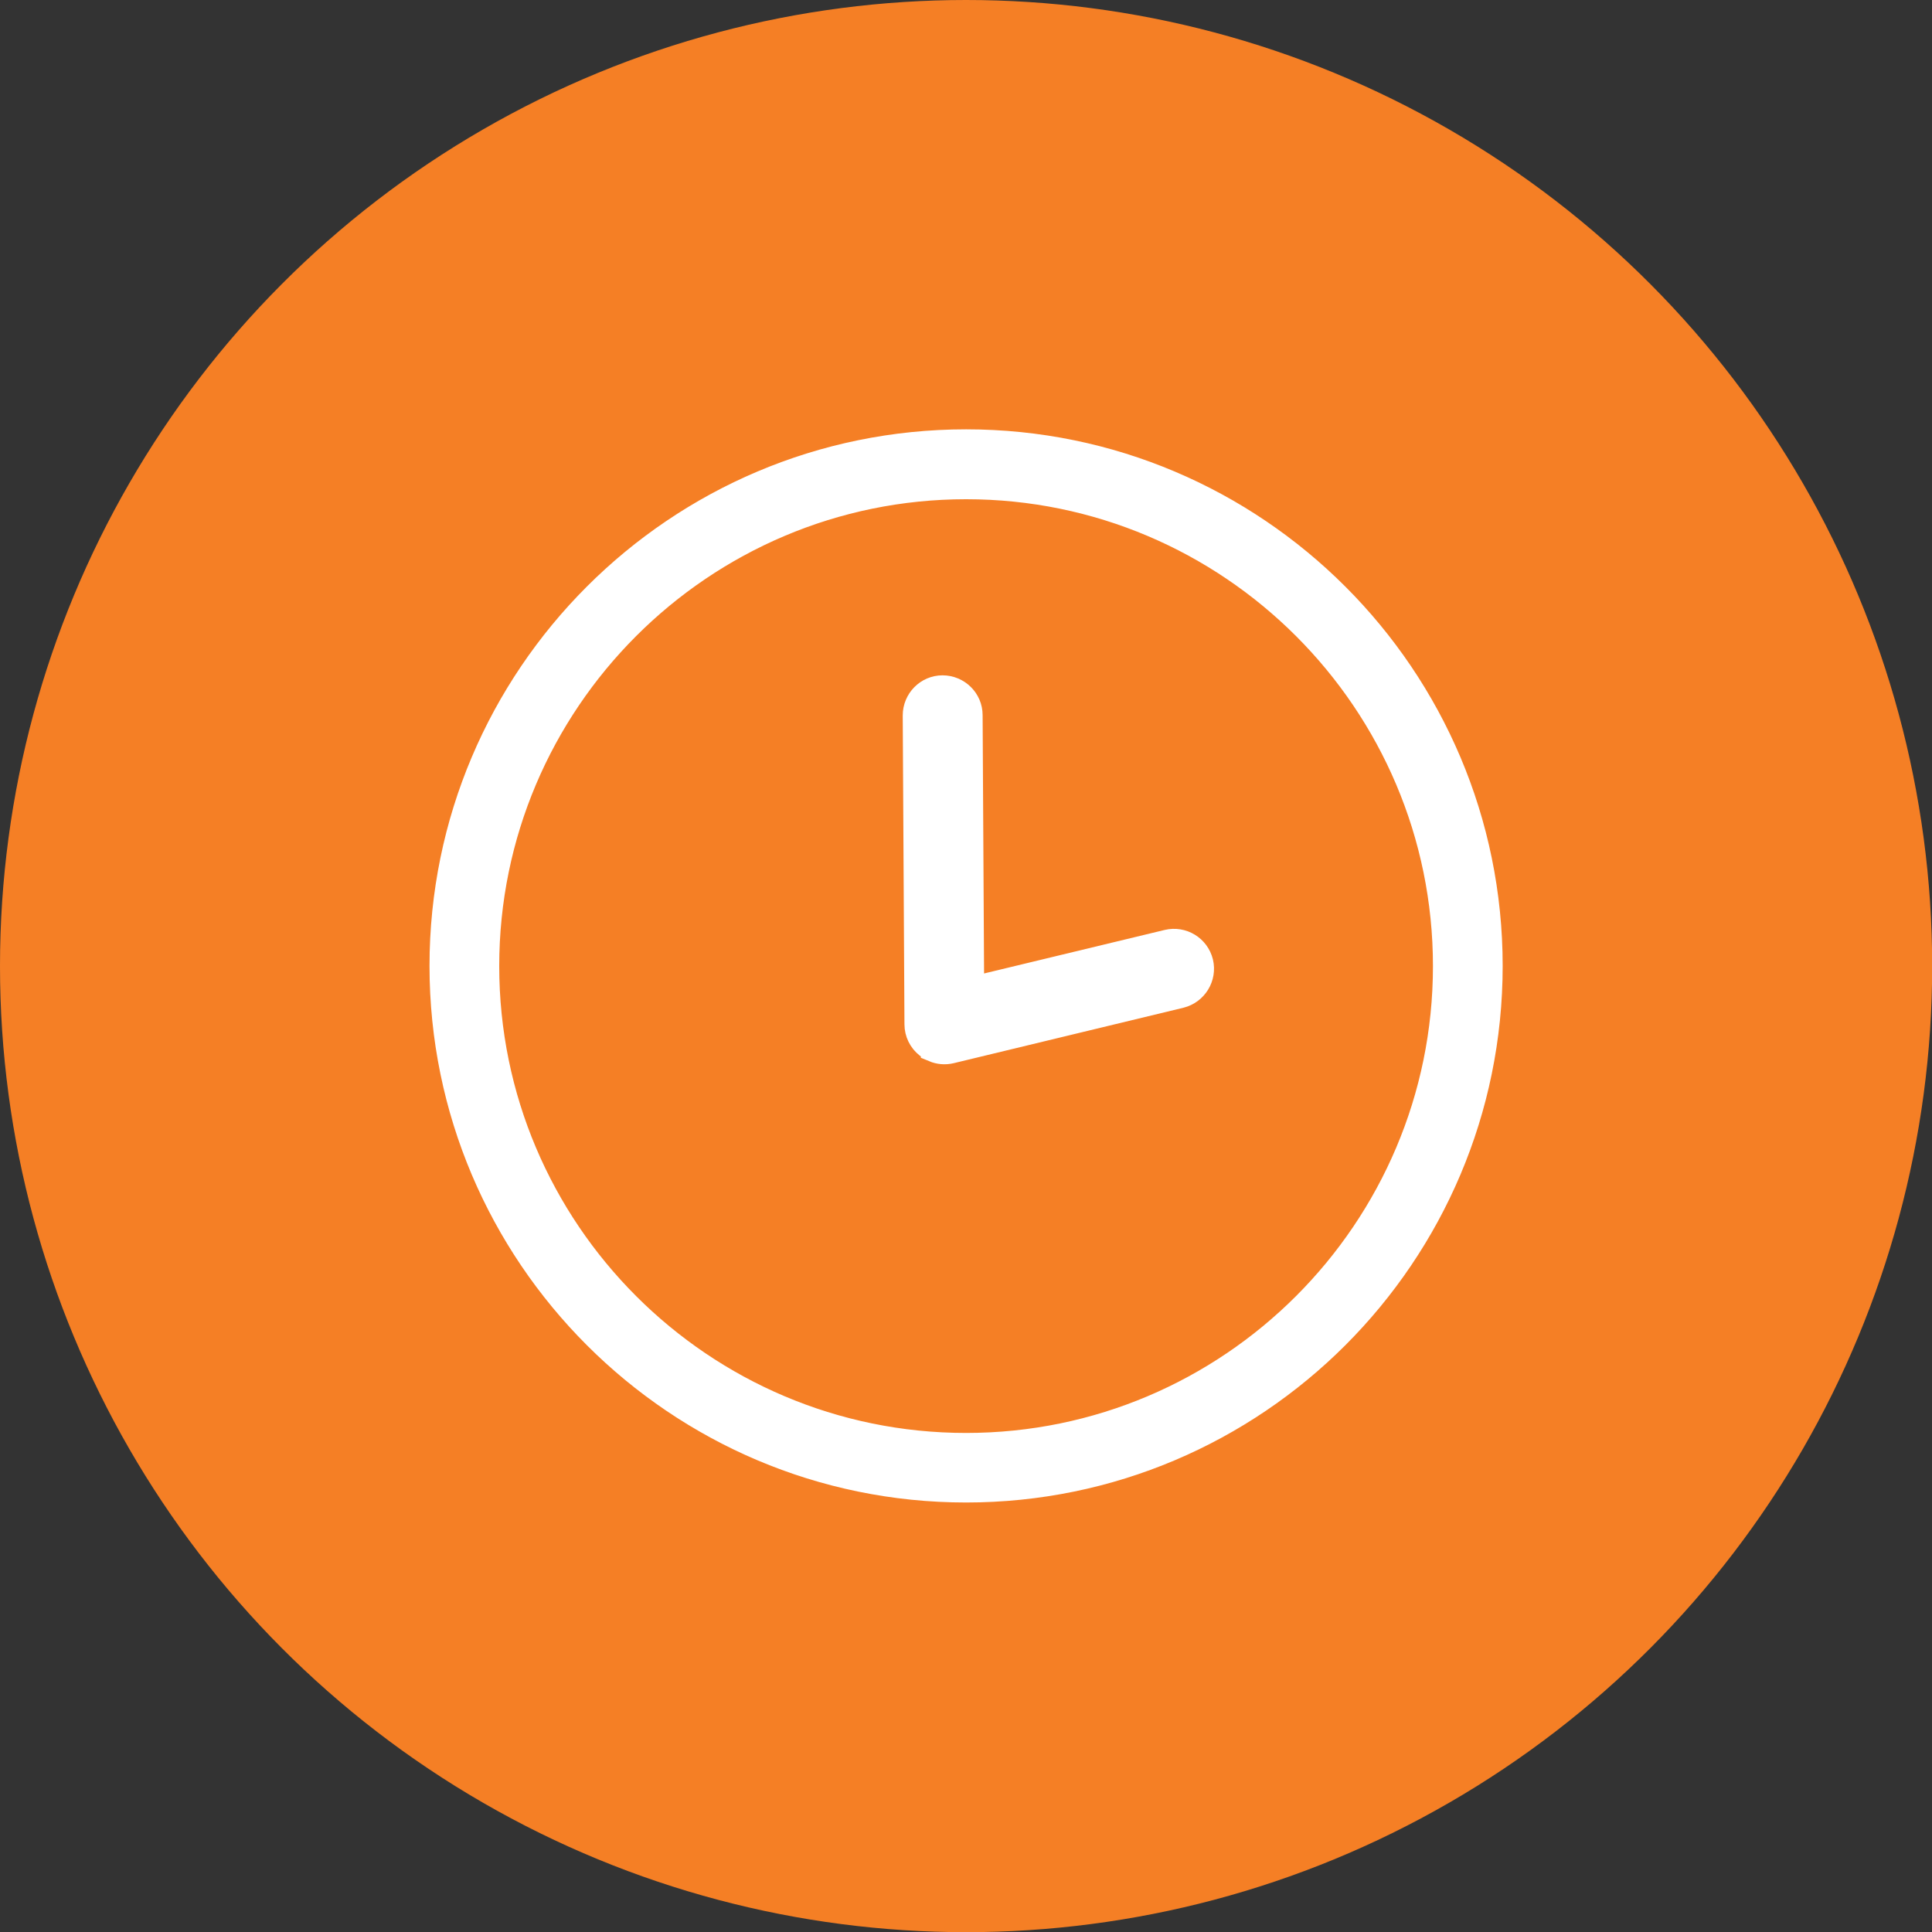
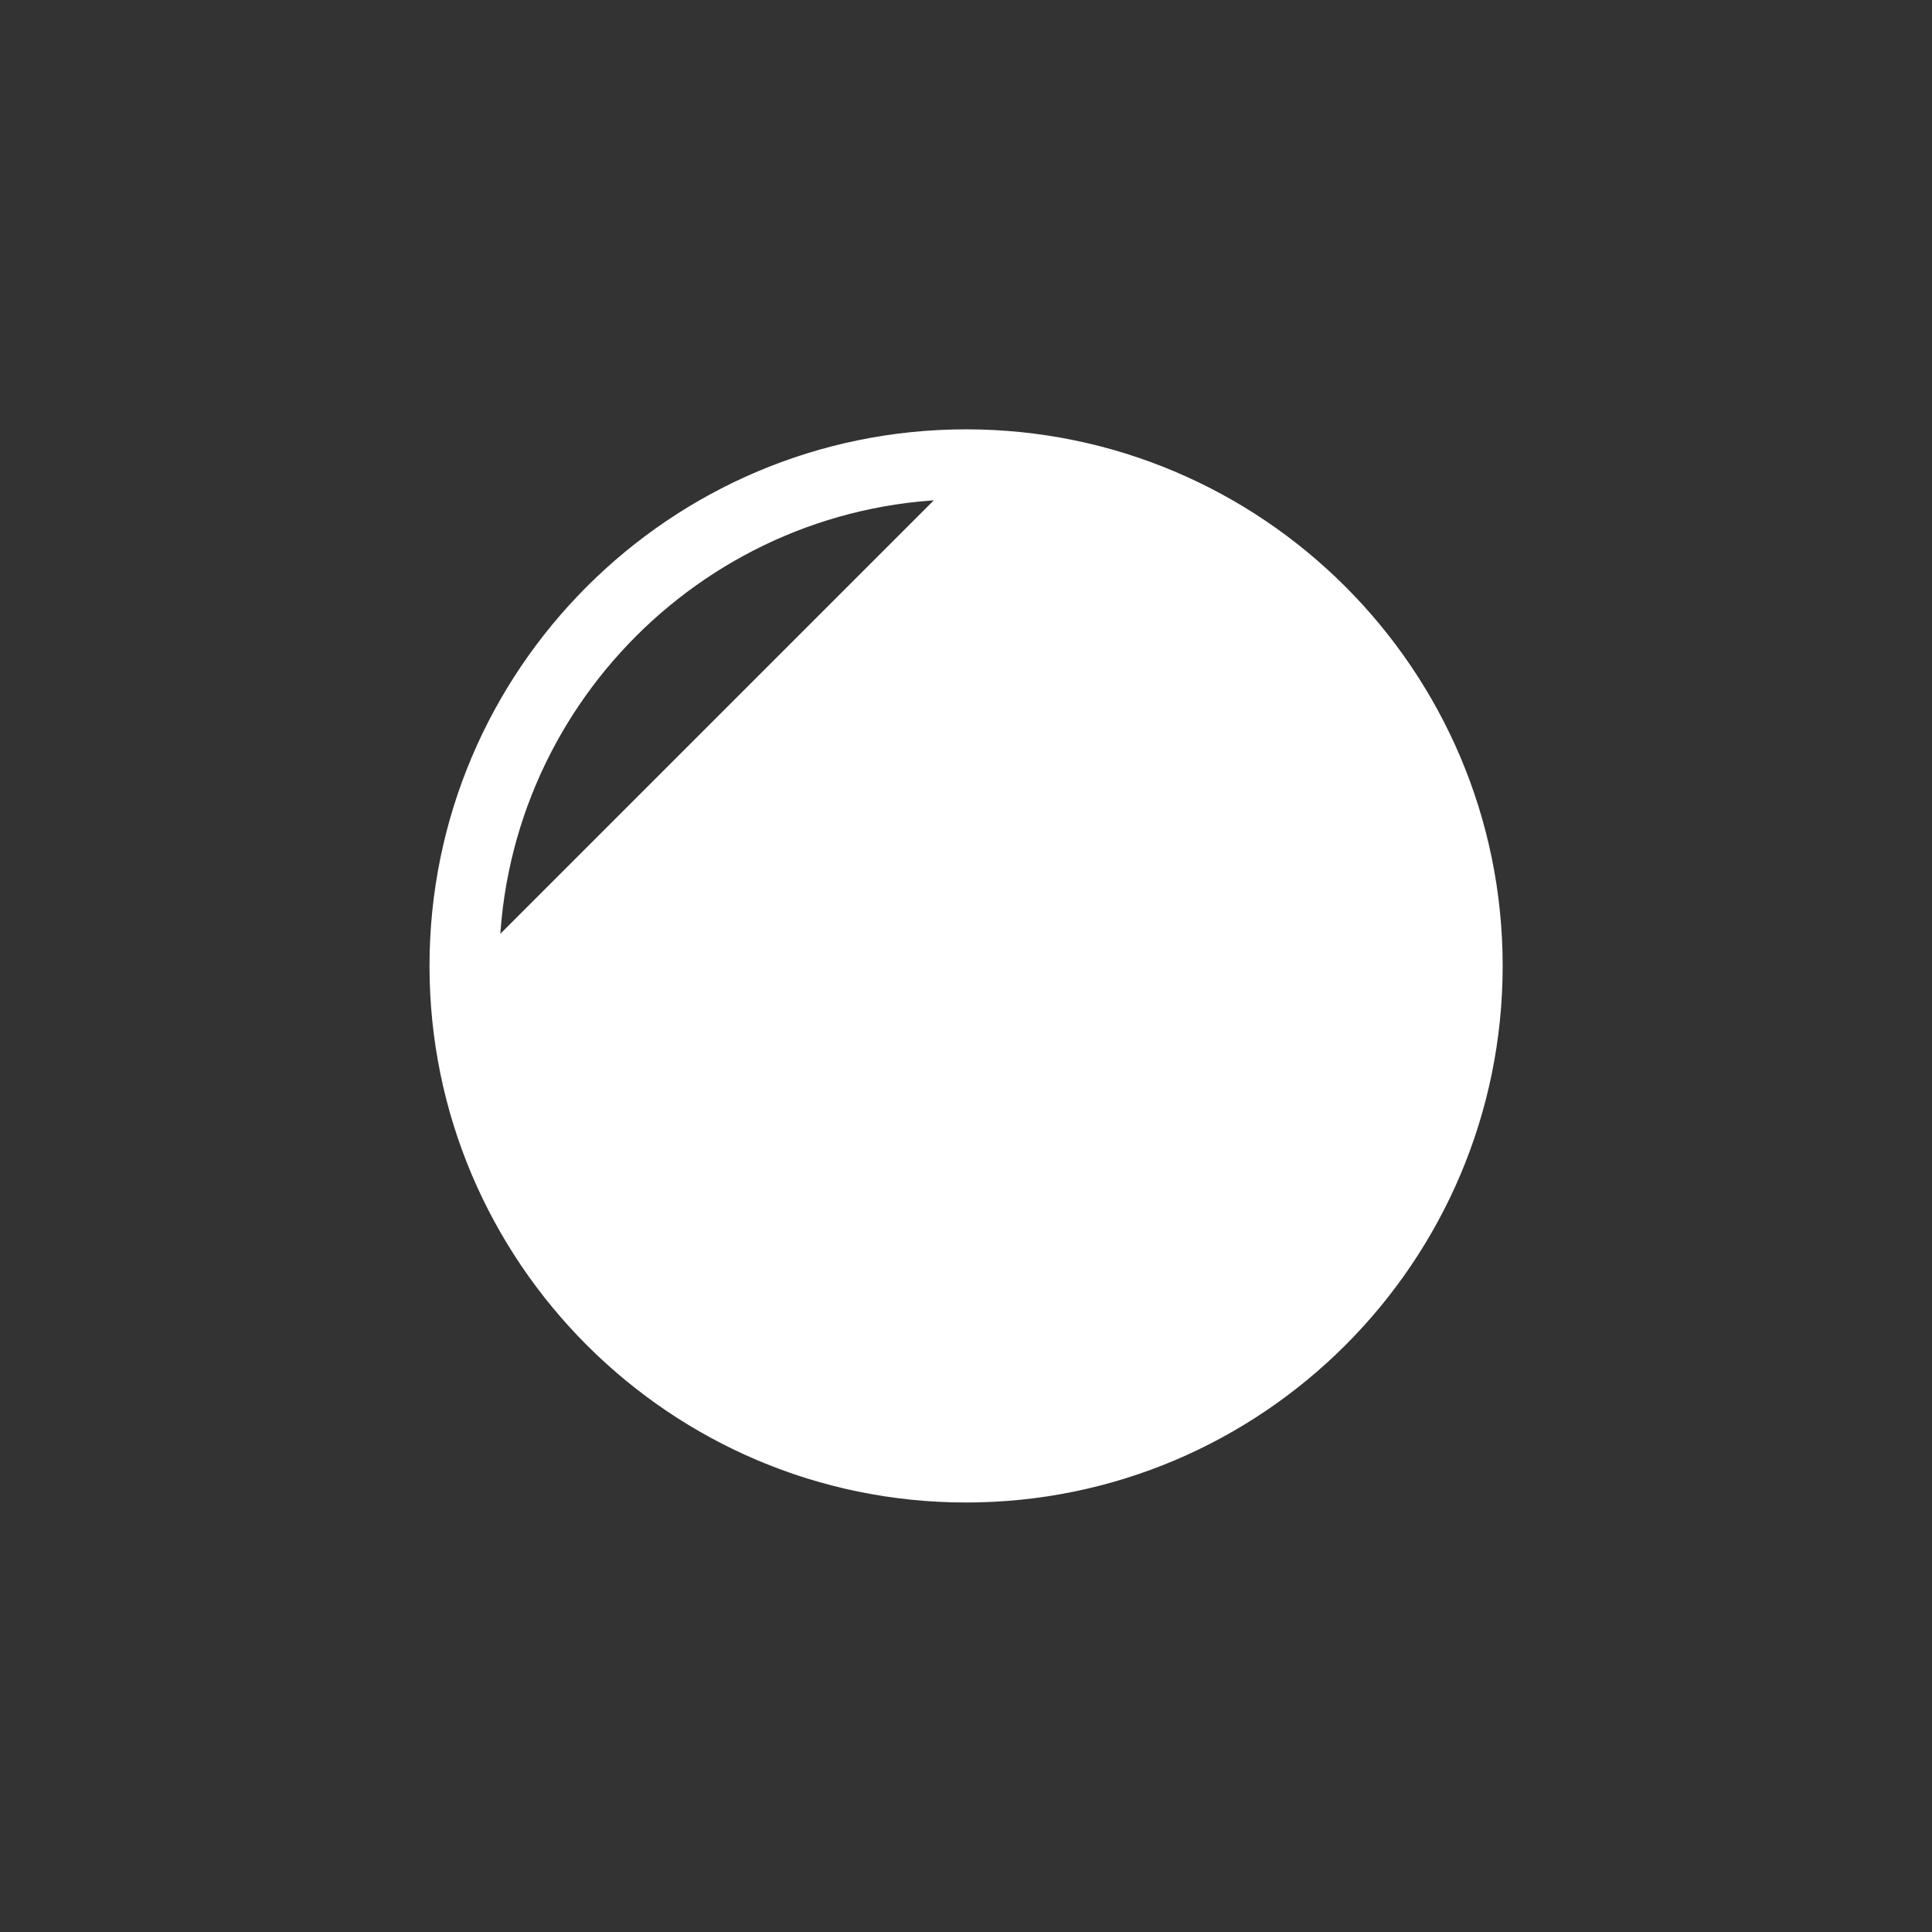
<svg xmlns="http://www.w3.org/2000/svg" id="Layer_2" data-name="Layer 2" viewBox="0 0 112.23 112.23">
  <rect x="0" y="0" width="112.23" height="112.23" fill="#333333" stroke="none" />
  <defs>
    <style>
      .cls-1 {
        fill: #fff;
        stroke: #fff;
        stroke-miterlimit: 10;
        stroke-width: 1.5px;
      }

      .cls-2 {
        fill: #f57f25;
        stroke-width: 0px;
      }
    </style>
  </defs>
  <g id="_ëÎÓÈ_1" data-name="ëÎÓÈ 1">
    <g>
-       <circle class="cls-2" cx="56.12" cy="56.12" r="56.12" />
      <g>
-         <path class="cls-1" d="M56.12,86.53c-16.77,0-30.42-13.64-30.42-30.42s13.64-30.42,30.42-30.42,30.42,13.64,30.42,30.42-13.64,30.42-30.42,30.42ZM56.12,28.25c-15.37,0-27.87,12.5-27.87,27.87s12.5,27.87,27.87,27.87,27.87-12.5,27.87-27.87-12.5-27.87-27.87-27.87Z" />
+         <path class="cls-1" d="M56.12,86.53c-16.77,0-30.42-13.64-30.42-30.42s13.64-30.42,30.42-30.42,30.42,13.64,30.42,30.42-13.64,30.42-30.42,30.42ZM56.12,28.25c-15.37,0-27.87,12.5-27.87,27.87Z" />
        <path class="cls-1" d="M54.25,60.94c-.13-.05-.25-.12-.36-.21-.38-.3-.6-.75-.6-1.23l-.1-17.94c0-.87.7-1.58,1.56-1.58.87,0,1.58.7,1.58,1.56l.09,15.96,11.41-2.75c.84-.2,1.69.31,1.9,1.16.2.84-.32,1.69-1.16,1.9l-13.34,3.22c-.33.08-.67.05-.98-.08Z" />
      </g>
    </g>
  </g>
</svg>